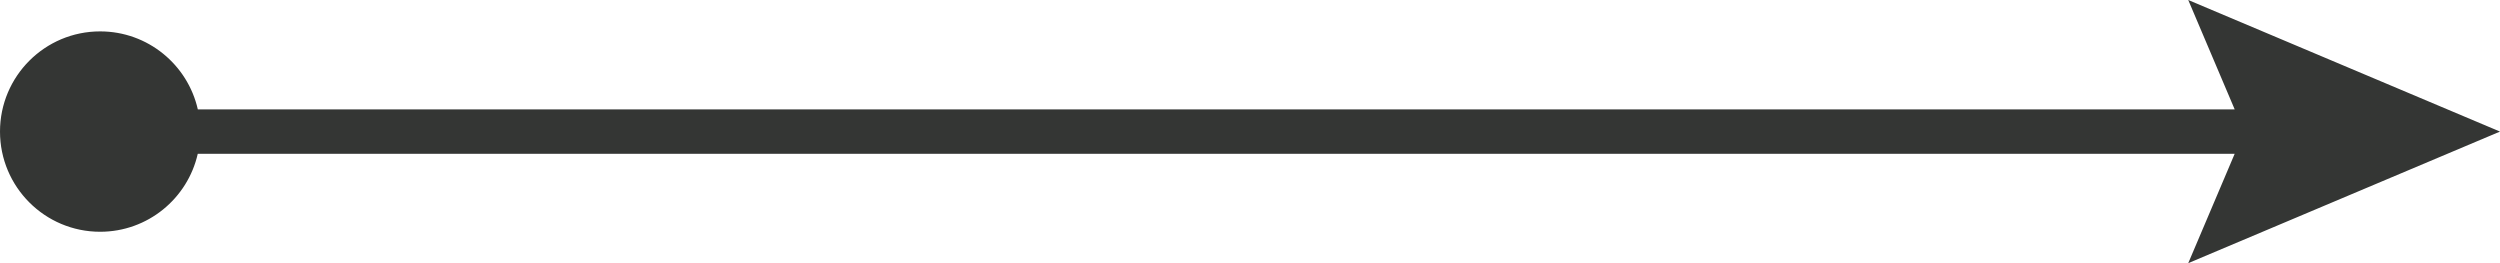
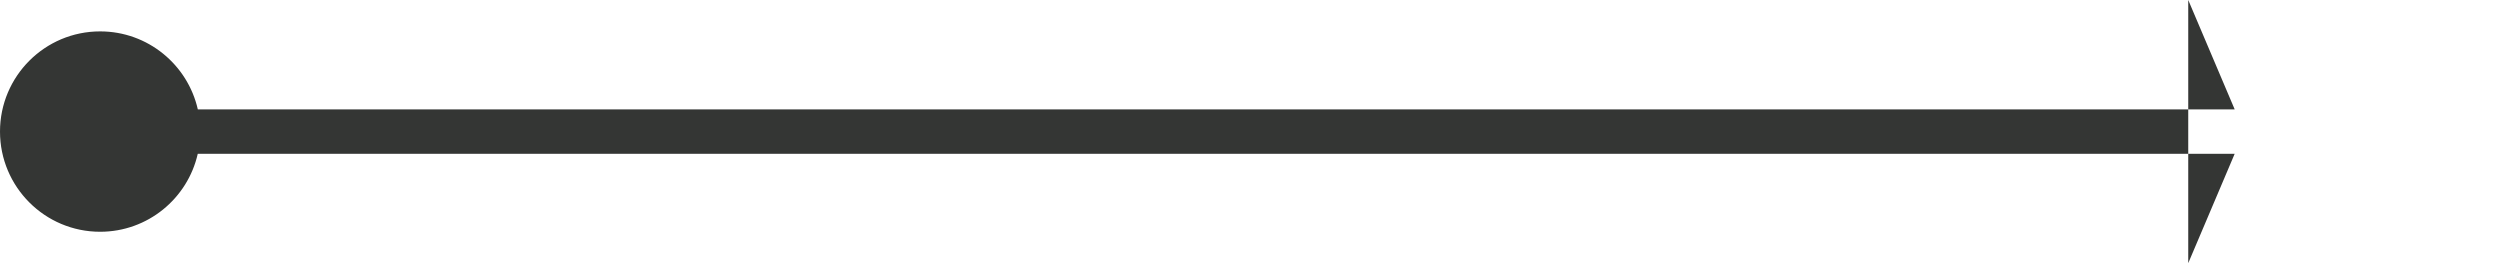
<svg xmlns="http://www.w3.org/2000/svg" width="95" height="10" viewBox="0 0 95 10" fill="none">
-   <path d="M7.517 5.844H84.918L83.153 10L95 5L83.153 0L84.918 4.156H7.517C7.132 2.46 5.618 1.193 3.806 1.193C1.704 1.192 0 2.898 0 5C0 7.102 1.704 8.807 3.805 8.807C5.616 8.807 7.132 7.54 7.515 5.844H7.517Z" fill="#343634" />
+   <path d="M7.517 5.844H84.918L83.153 10L83.153 0L84.918 4.156H7.517C7.132 2.46 5.618 1.193 3.806 1.193C1.704 1.192 0 2.898 0 5C0 7.102 1.704 8.807 3.805 8.807C5.616 8.807 7.132 7.54 7.515 5.844H7.517Z" fill="#343634" />
</svg>